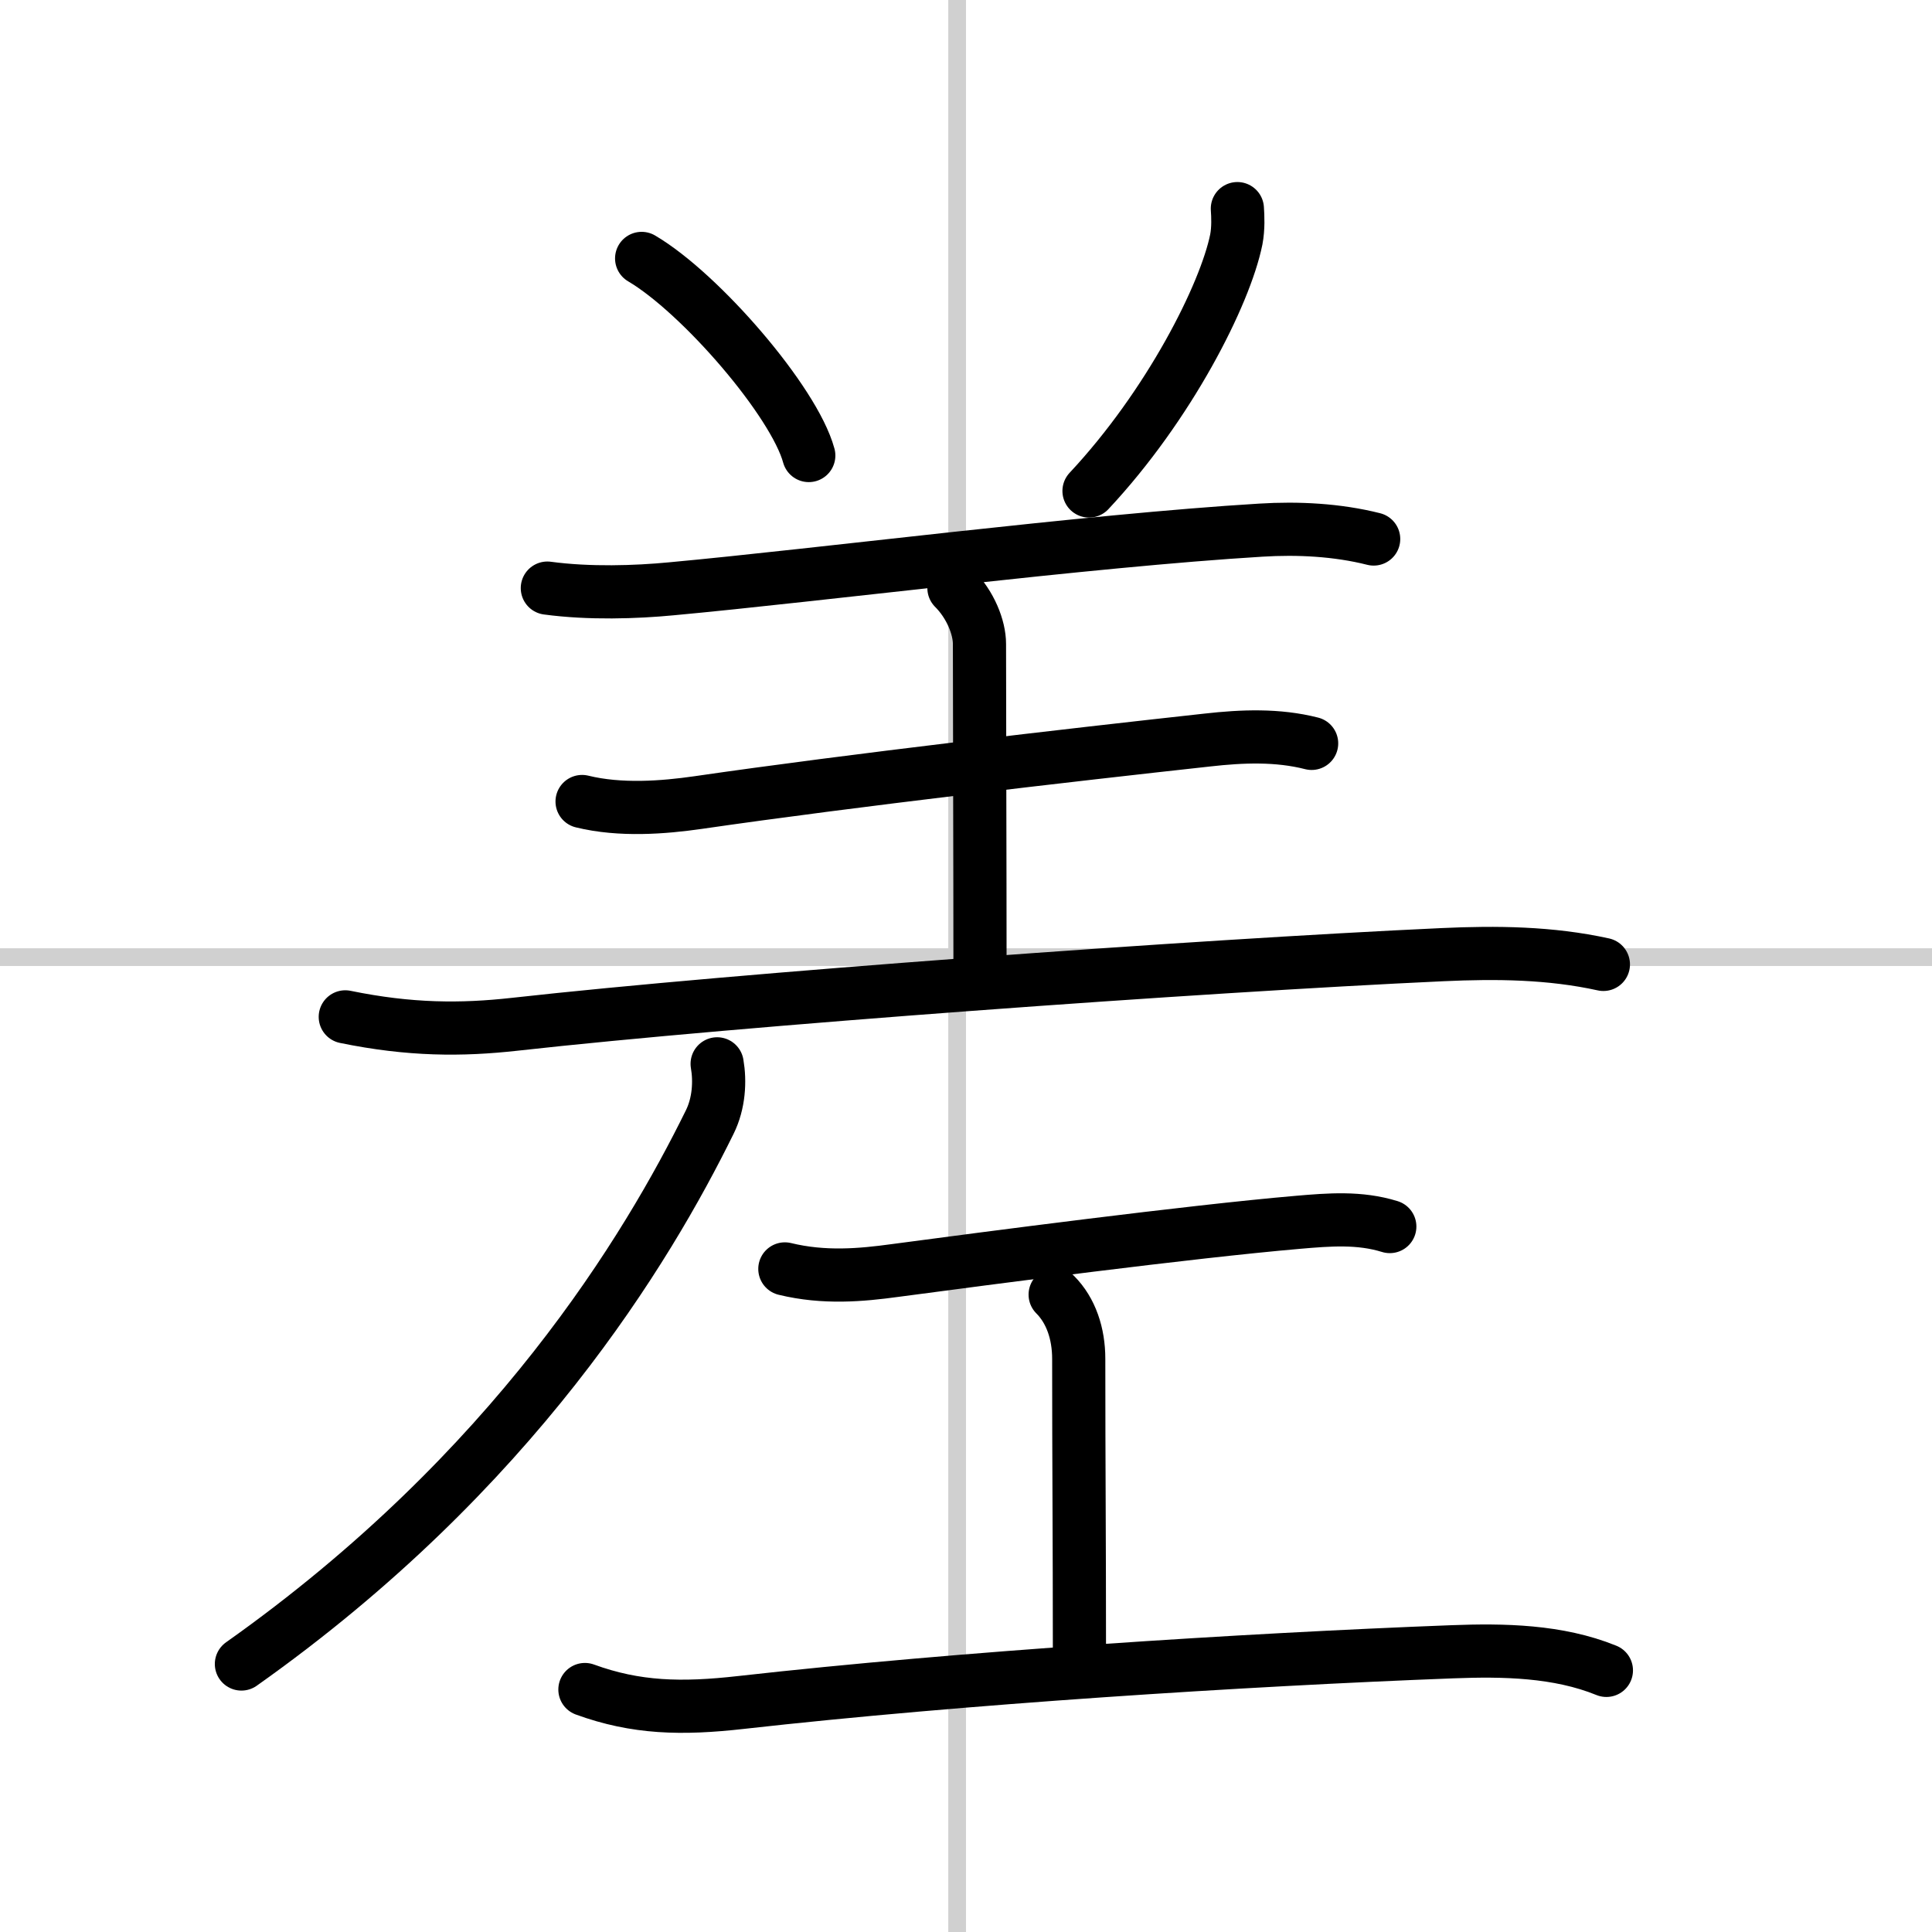
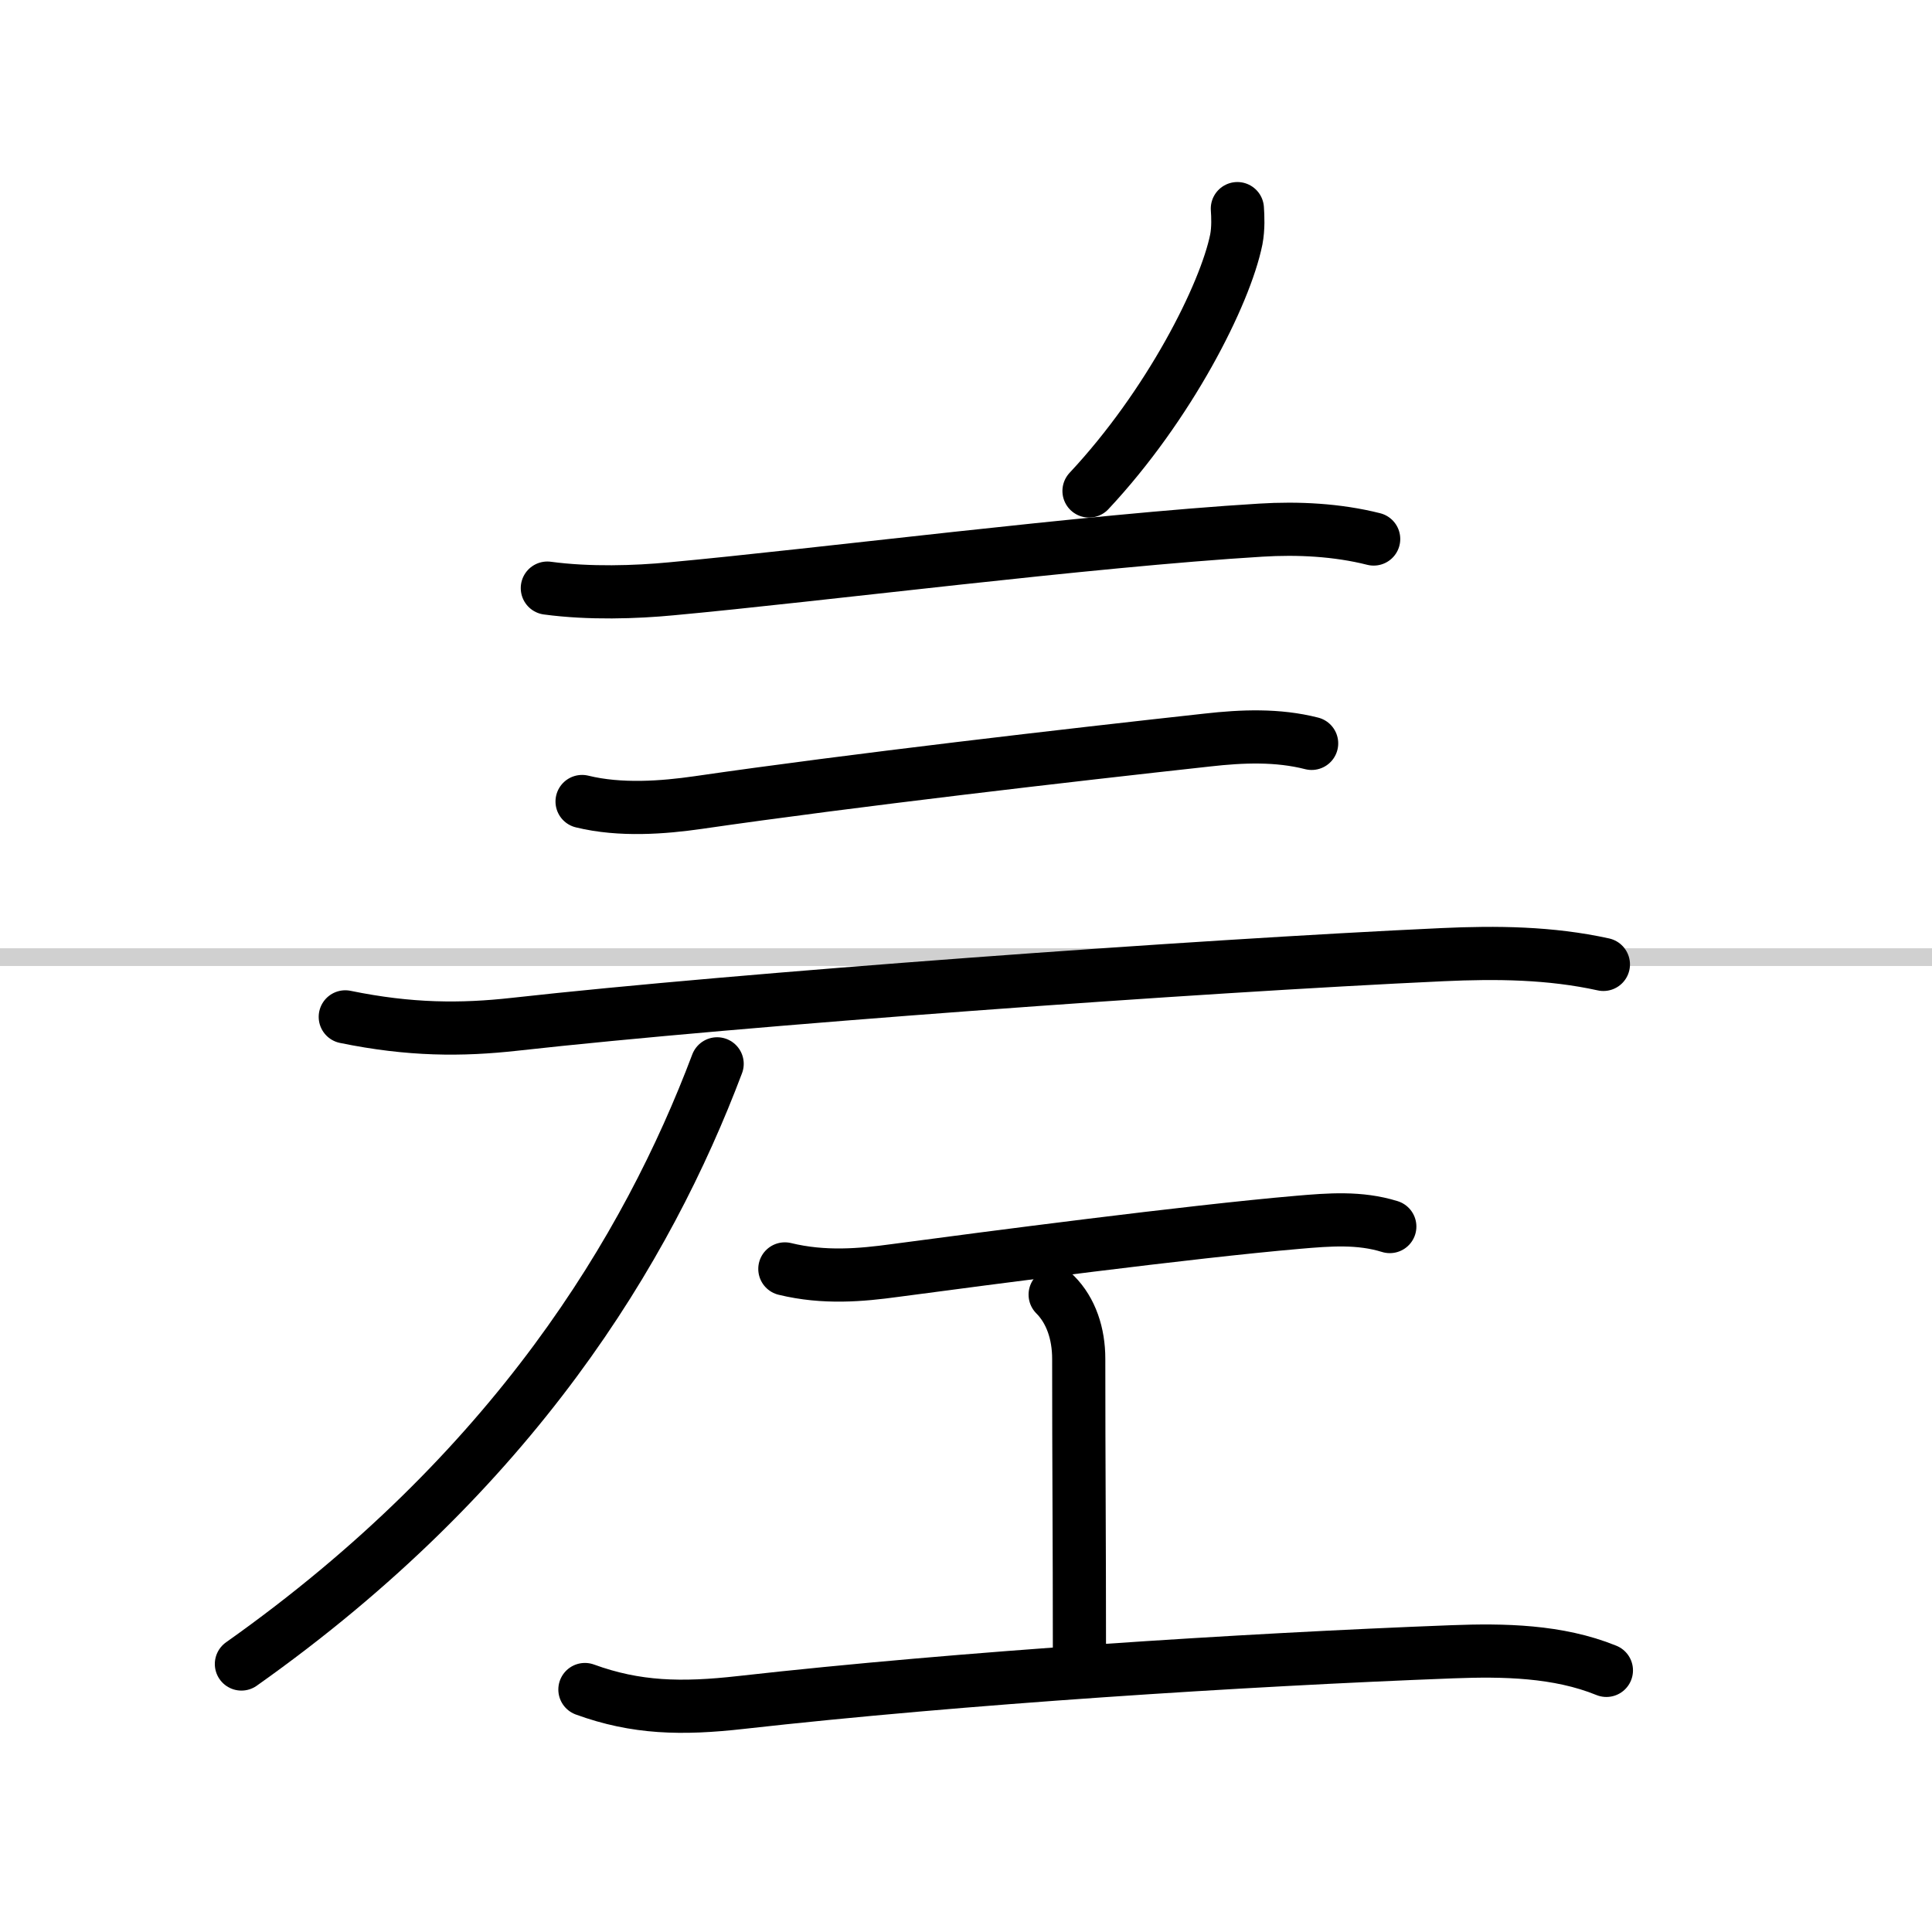
<svg xmlns="http://www.w3.org/2000/svg" width="400" height="400" viewBox="0 0 109 109">
  <rect x="0" y="0" width="109" height="109" fill="#808080" stroke="none" />
  <g fill="none" stroke="#000" stroke-linecap="round" stroke-linejoin="round" stroke-width="3">
    <rect width="100%" height="100%" fill="#fff" stroke="#fff" />
-     <line x1="54" x2="54" y2="109" stroke="#d0d0d0" stroke-width="1" />
    <line x2="109" y1="54" y2="54" stroke="#d0d0d0" stroke-width="1" />
-     <path d="m36.2 14.58c3.33 1.96 8.6 8.07 9.43 11.12" />
    <path d="m69.81 11.77c0.03 0.43 0.06 1.11-0.06 1.74-0.63 3.11-3.79 9.36-8.31 14.19" />
    <path d="m30.88 33.18c2.37 0.32 5.01 0.23 6.99 0.04 8.26-0.76 23.5-2.72 33.26-3.31 2.09-0.13 4.31-0.02 6.37 0.5" />
-     <path d="m53.82 33.18c0.94 0.94 1.44 2.23 1.44 3.15 0 3.68 0.03 12.43 0.03 18.43" />
    <path d="m32.84 45.22c2.16 0.53 4.59 0.34 6.54 0.06 8.75-1.27 21-2.68 28.75-3.53 1.95-0.22 3.95-0.3 5.87 0.19" />
    <path d="m19.48 57.37c3.65 0.75 6.56 0.75 9.54 0.42 12.74-1.42 38.49-3.29 52.36-3.93 3.05-0.14 6.08-0.11 9.08 0.55" />
-     <path d="M40.46,60.02c0.17,0.98,0.11,2.22-0.42,3.29C36.53,70.44,29,83,13.62,93.88" />
+     <path d="M40.46,60.02C36.53,70.44,29,83,13.62,93.88" />
    <path d="m44.28 71.59c2.22 0.54 4.31 0.35 6.21 0.09 5.25-0.7 16.6-2.19 22.75-2.72 1.75-0.15 3.46-0.29 5.17 0.24" />
    <path d="m59.53 73.04c0.9 0.9 1.33 2.21 1.33 3.62 0 6.11 0.04 9.96 0.04 16.66" />
    <path d="m33 95.32c2.88 1.05 5.45 1.11 8.81 0.73 12.46-1.4 28.32-2.41 40.13-2.86 2.88-0.11 5.96-0.06 8.69 1.05" />
  </g>
</svg>